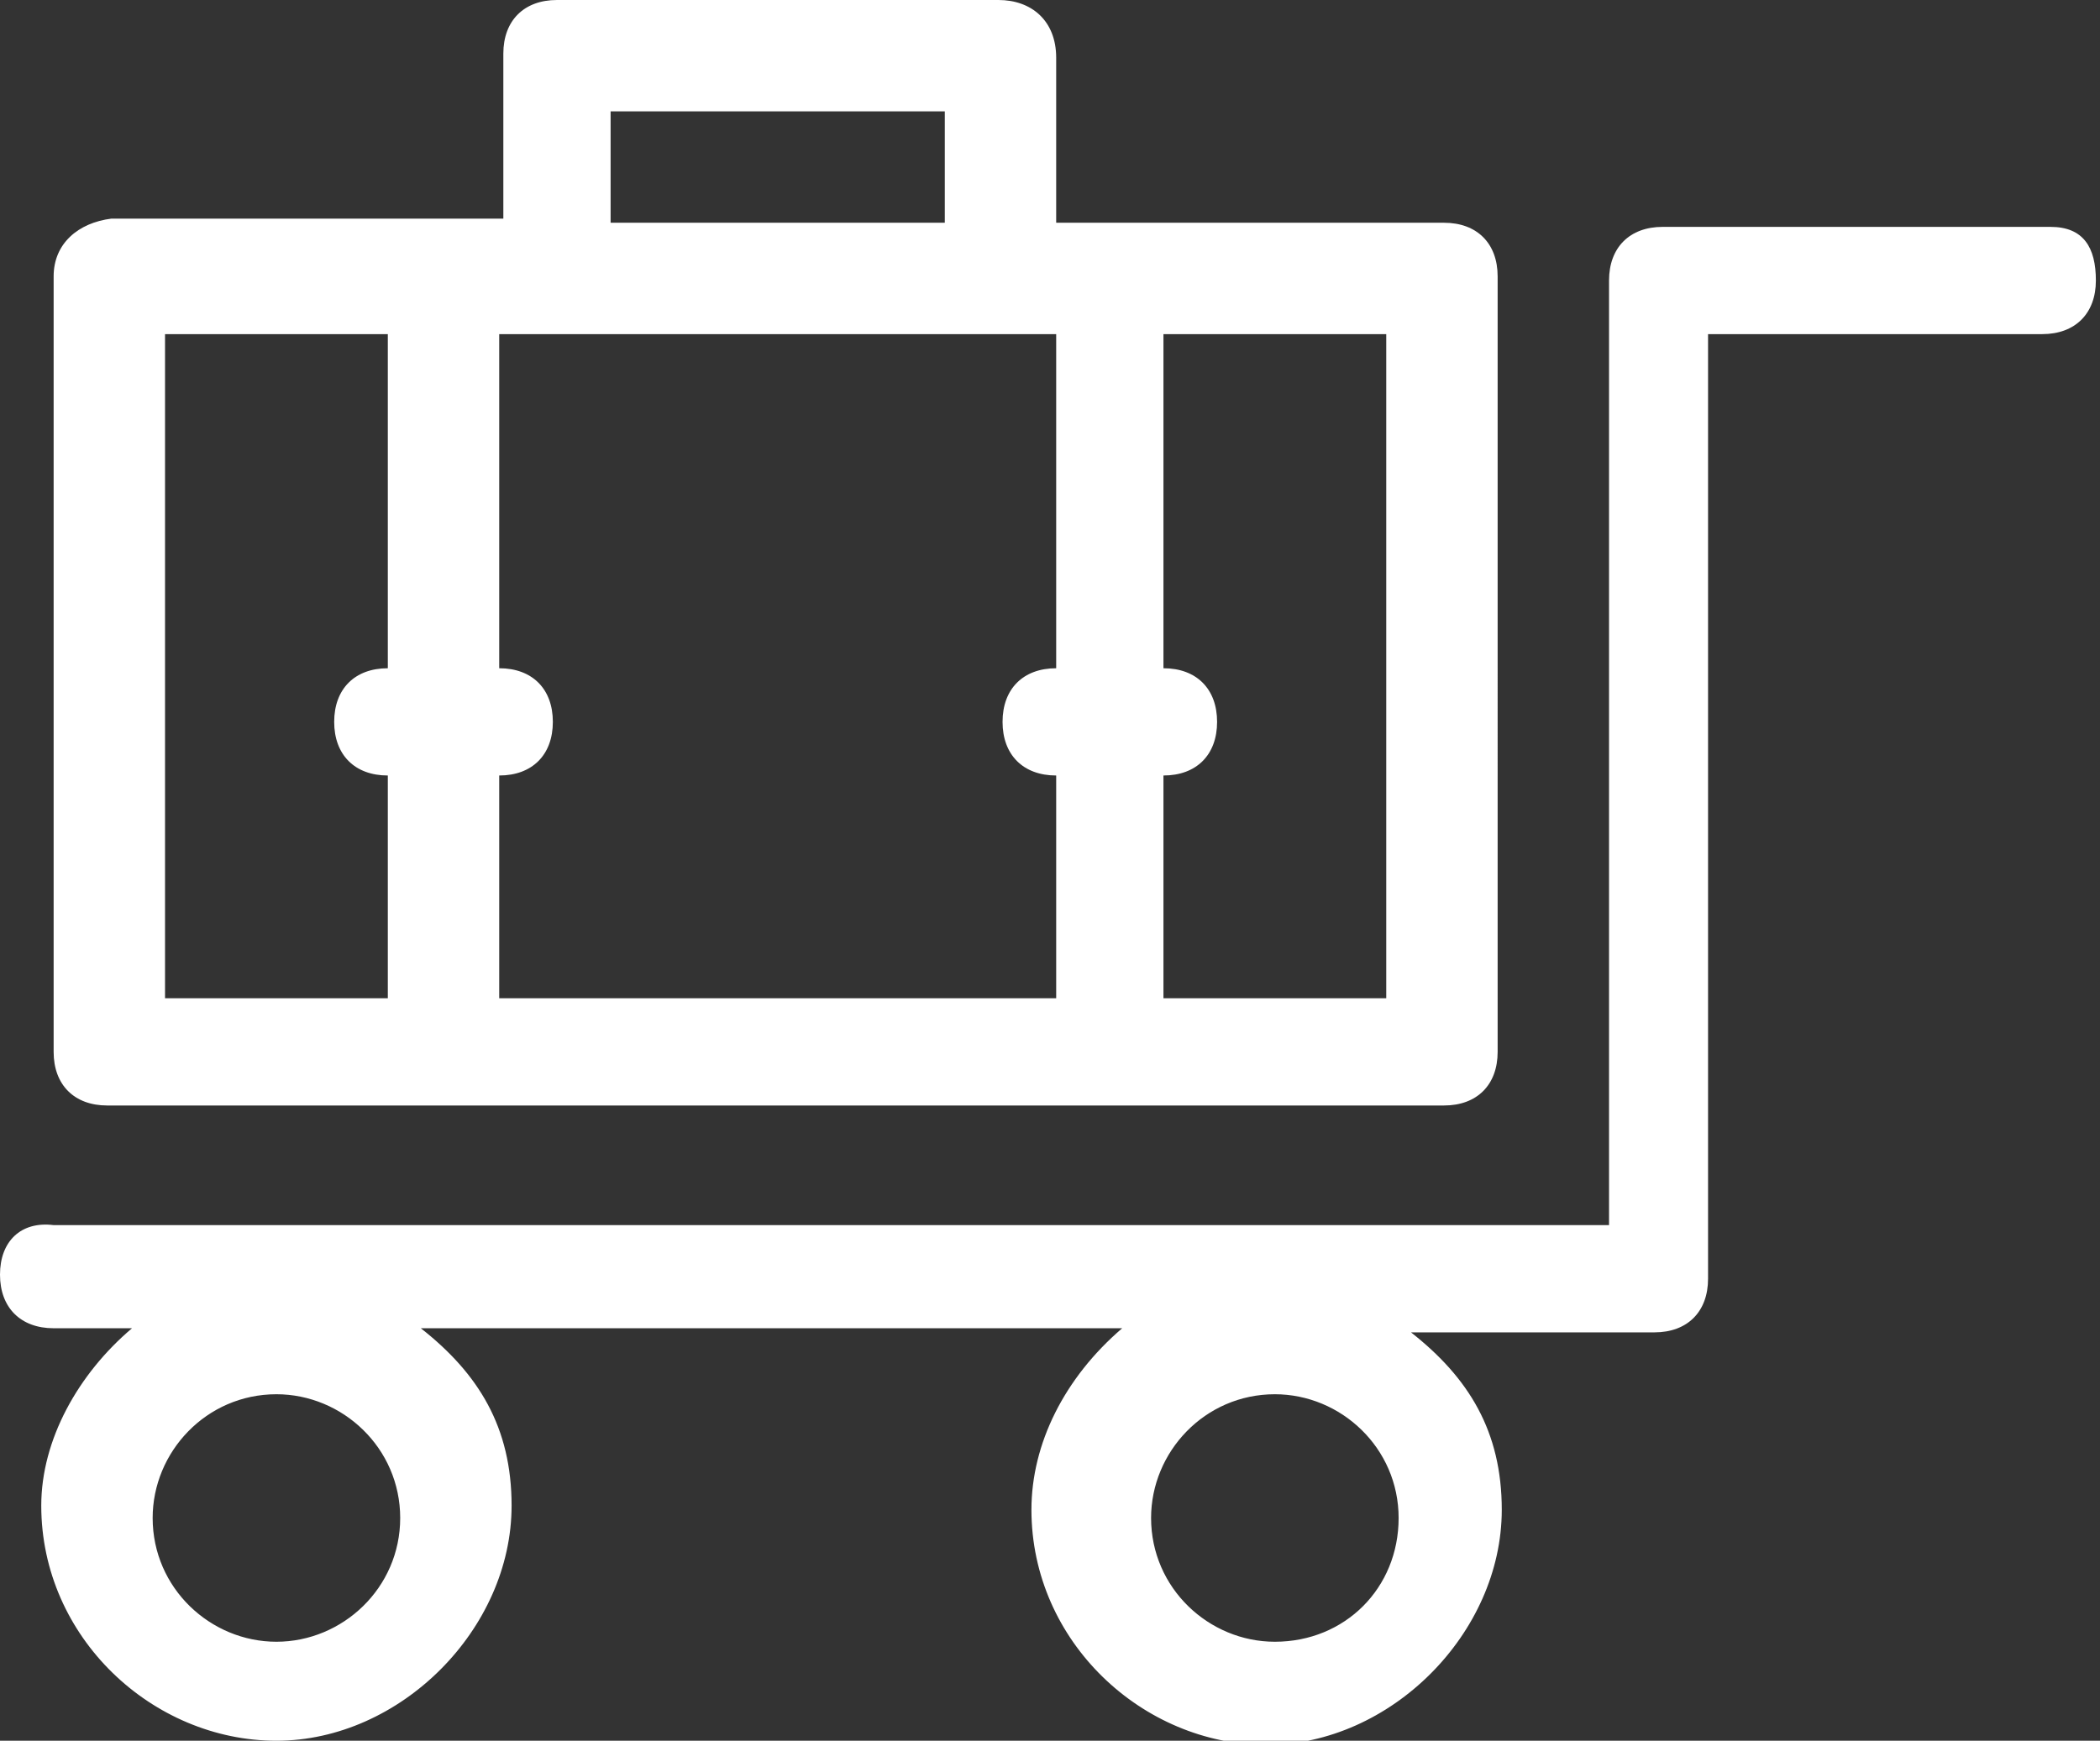
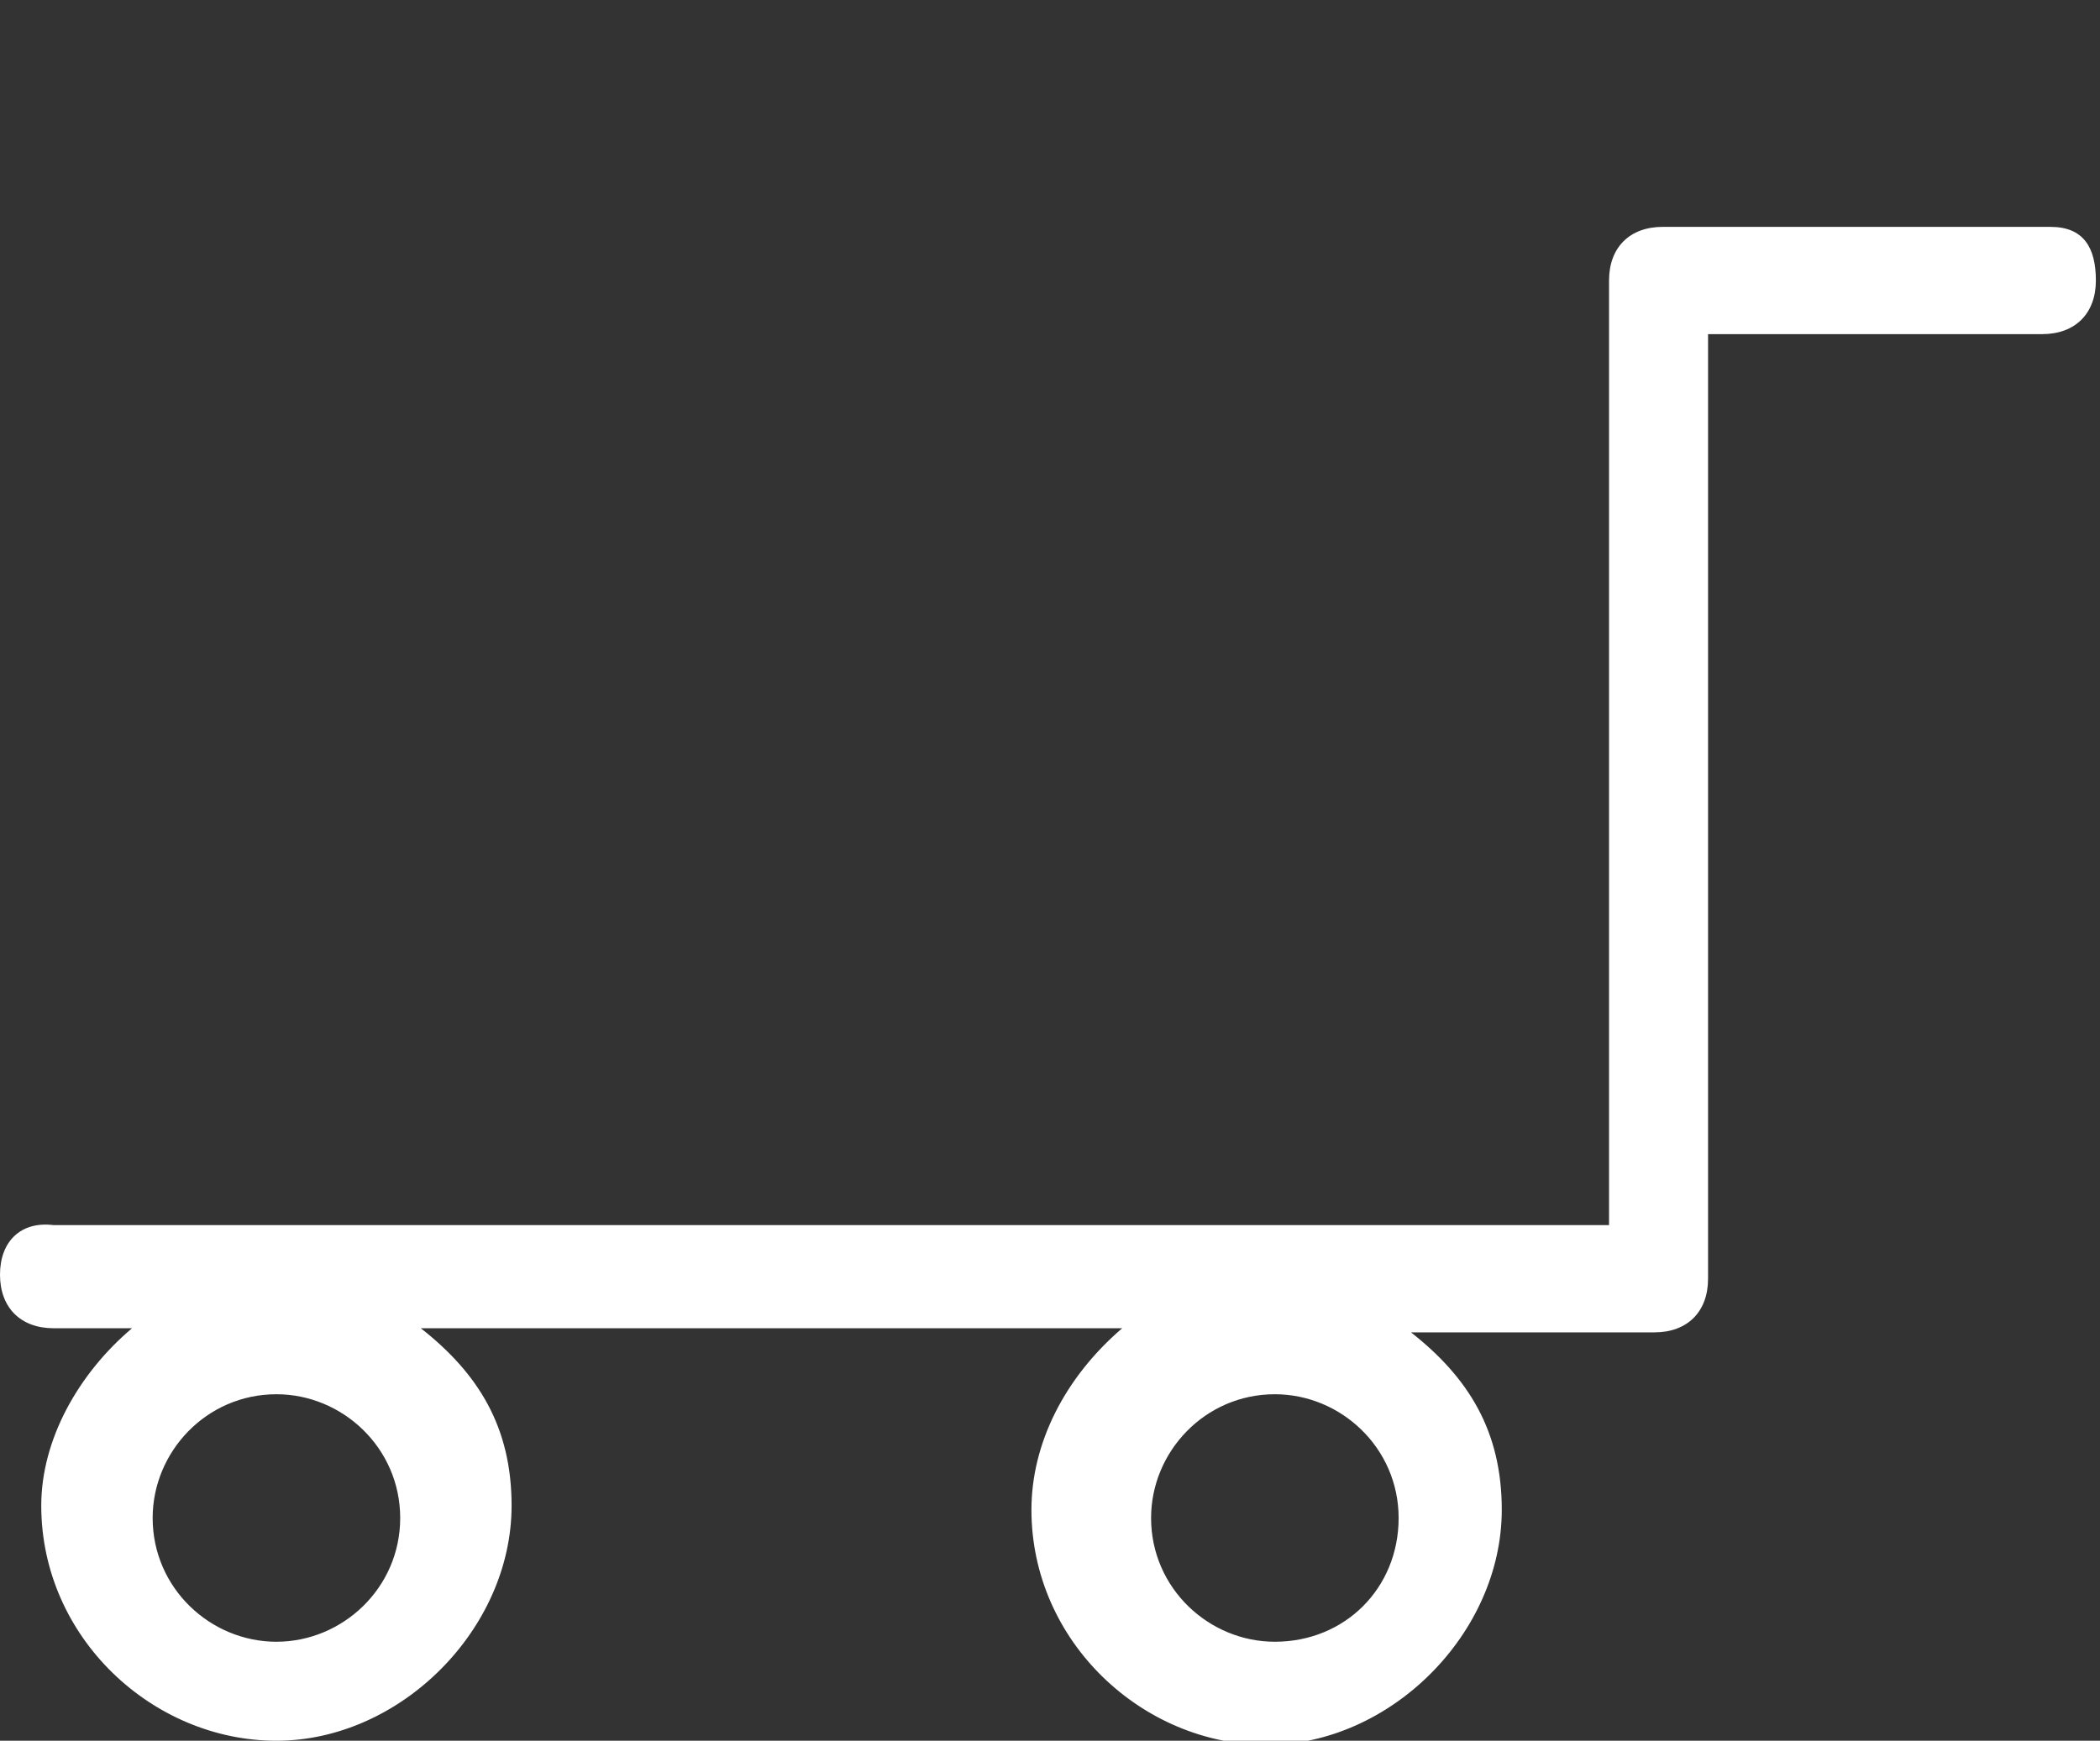
<svg xmlns="http://www.w3.org/2000/svg" version="1.1" id="Layer_1" x="0px" y="0px" viewBox="0 0 50.9 42.2" style="enable-background:new 0 0 50.9 42.2;" xml:space="preserve">
  <rect x="0" y="0" width="50.9" height="42.2" fill="#333333" stroke="none" />
  <style type="text/css">
	.st0{clip-path:url(#SVGID_2_);}
	.st1{clip-path:url(#SVGID_6_);}
	.st2{clip-path:url(#SVGID_8_);}
	.st3{opacity:0.38;clip-path:url(#SVGID_6_);}
	.st4{fill:#FFFFFF;}
	.st5{clip-path:url(#SVGID_14_);}
	.st6{opacity:0.82;clip-path:url(#SVGID_16_);fill:url(#SVGID_17_);}
	.st7{clip-path:url(#SVGID_16_);}
	.st8{clip-path:url(#SVGID_16_);fill:none;}
	.st9{clip-path:url(#SVGID_14_);fill:url(#SVGID_22_);}
	.st10{clip-path:url(#SVGID_24_);}
	.st11{clip-path:url(#SVGID_28_);}
	.st12{opacity:0.68;fill:#0080BD;}
	.st13{opacity:0.43;}
	.st14{clip-path:url(#SVGID_32_);}
	.st15{clip-path:url(#SVGID_36_);}
	.st16{clip-path:url(#SVGID_40_);}
	.st17{clip-path:url(#SVGID_44_);}
	.st18{clip-path:url(#SVGID_48_);}
	.st19{clip-path:url(#SVGID_52_);}
	.st20{clip-path:url(#SVGID_56_);}
	.st21{fill-rule:evenodd;clip-rule:evenodd;fill:#FFFFFF;}
</style>
  <g>
    <g>
      <path class="st4" d="M0,30.9c0,0.8,0.5,1.3,1.3,1.3h1.9c-1.3,1.1-2.2,2.7-2.2,4.3c0,3.2,2.7,5.7,5.7,5.7c3,0,5.7-2.7,5.7-5.7    c0-1.9-0.8-3.2-2.2-4.3h17C25.8,33.4,25,35,25,36.6c0,3.2,2.7,5.7,5.7,5.7s5.7-2.7,5.7-5.7c0-1.9-0.8-3.2-2.2-4.3h5.9    c0.8,0,1.3-0.5,1.3-1.3V8.1h8.1c0.8,0,1.3-0.5,1.3-1.3c0-0.8-0.3-1.3-1.1-1.3h-9.4c-0.8,0-1.3,0.5-1.3,1.3v22.9H1.3    C0.5,29.6,0,30.1,0,30.9L0,30.9z M6.7,39.8c-1.6,0-3-1.3-3-3c0-1.6,1.3-3,3-3c1.6,0,3,1.3,3,3C9.7,38.5,8.3,39.8,6.7,39.8    L6.7,39.8z M30.9,39.8c-1.6,0-3-1.3-3-3c0-1.6,1.3-3,3-3c1.6,0,3,1.3,3,3C33.9,38.5,32.6,39.8,30.9,39.8L30.9,39.8z M30.9,39.8" />
    </g>
-     <path class="st4" d="M1.3,6.7v18.8c0,0.8,0.5,1.3,1.3,1.3H35c0.8,0,1.3-0.5,1.3-1.3V6.7c0-0.8-0.5-1.3-1.3-1.3h-9.4v-4   C25.6,0.5,25,0,24.2,0H13.5c-0.8,0-1.3,0.5-1.3,1.3v4H2.7C1.9,5.4,1.3,5.9,1.3,6.7L1.3,6.7z M33.6,8.1v16.1h-5.4v-5.4   c0.8,0,1.3-0.5,1.3-1.3c0-0.8-0.5-1.3-1.3-1.3V8.1H33.6z M14.8,2.7h8.1v2.7h-8.1V2.7z M25.6,8.1v8.1c-0.8,0-1.3,0.5-1.3,1.3   c0,0.8,0.5,1.3,1.3,1.3v5.4H12.1v-5.4c0.8,0,1.3-0.5,1.3-1.3c0-0.8-0.5-1.3-1.3-1.3V8.1H25.6z M4,8.1h5.4v8.1   c-0.8,0-1.3,0.5-1.3,1.3c0,0.8,0.5,1.3,1.3,1.3v5.4H4V8.1z M4,8.1" />
  </g>
</svg>